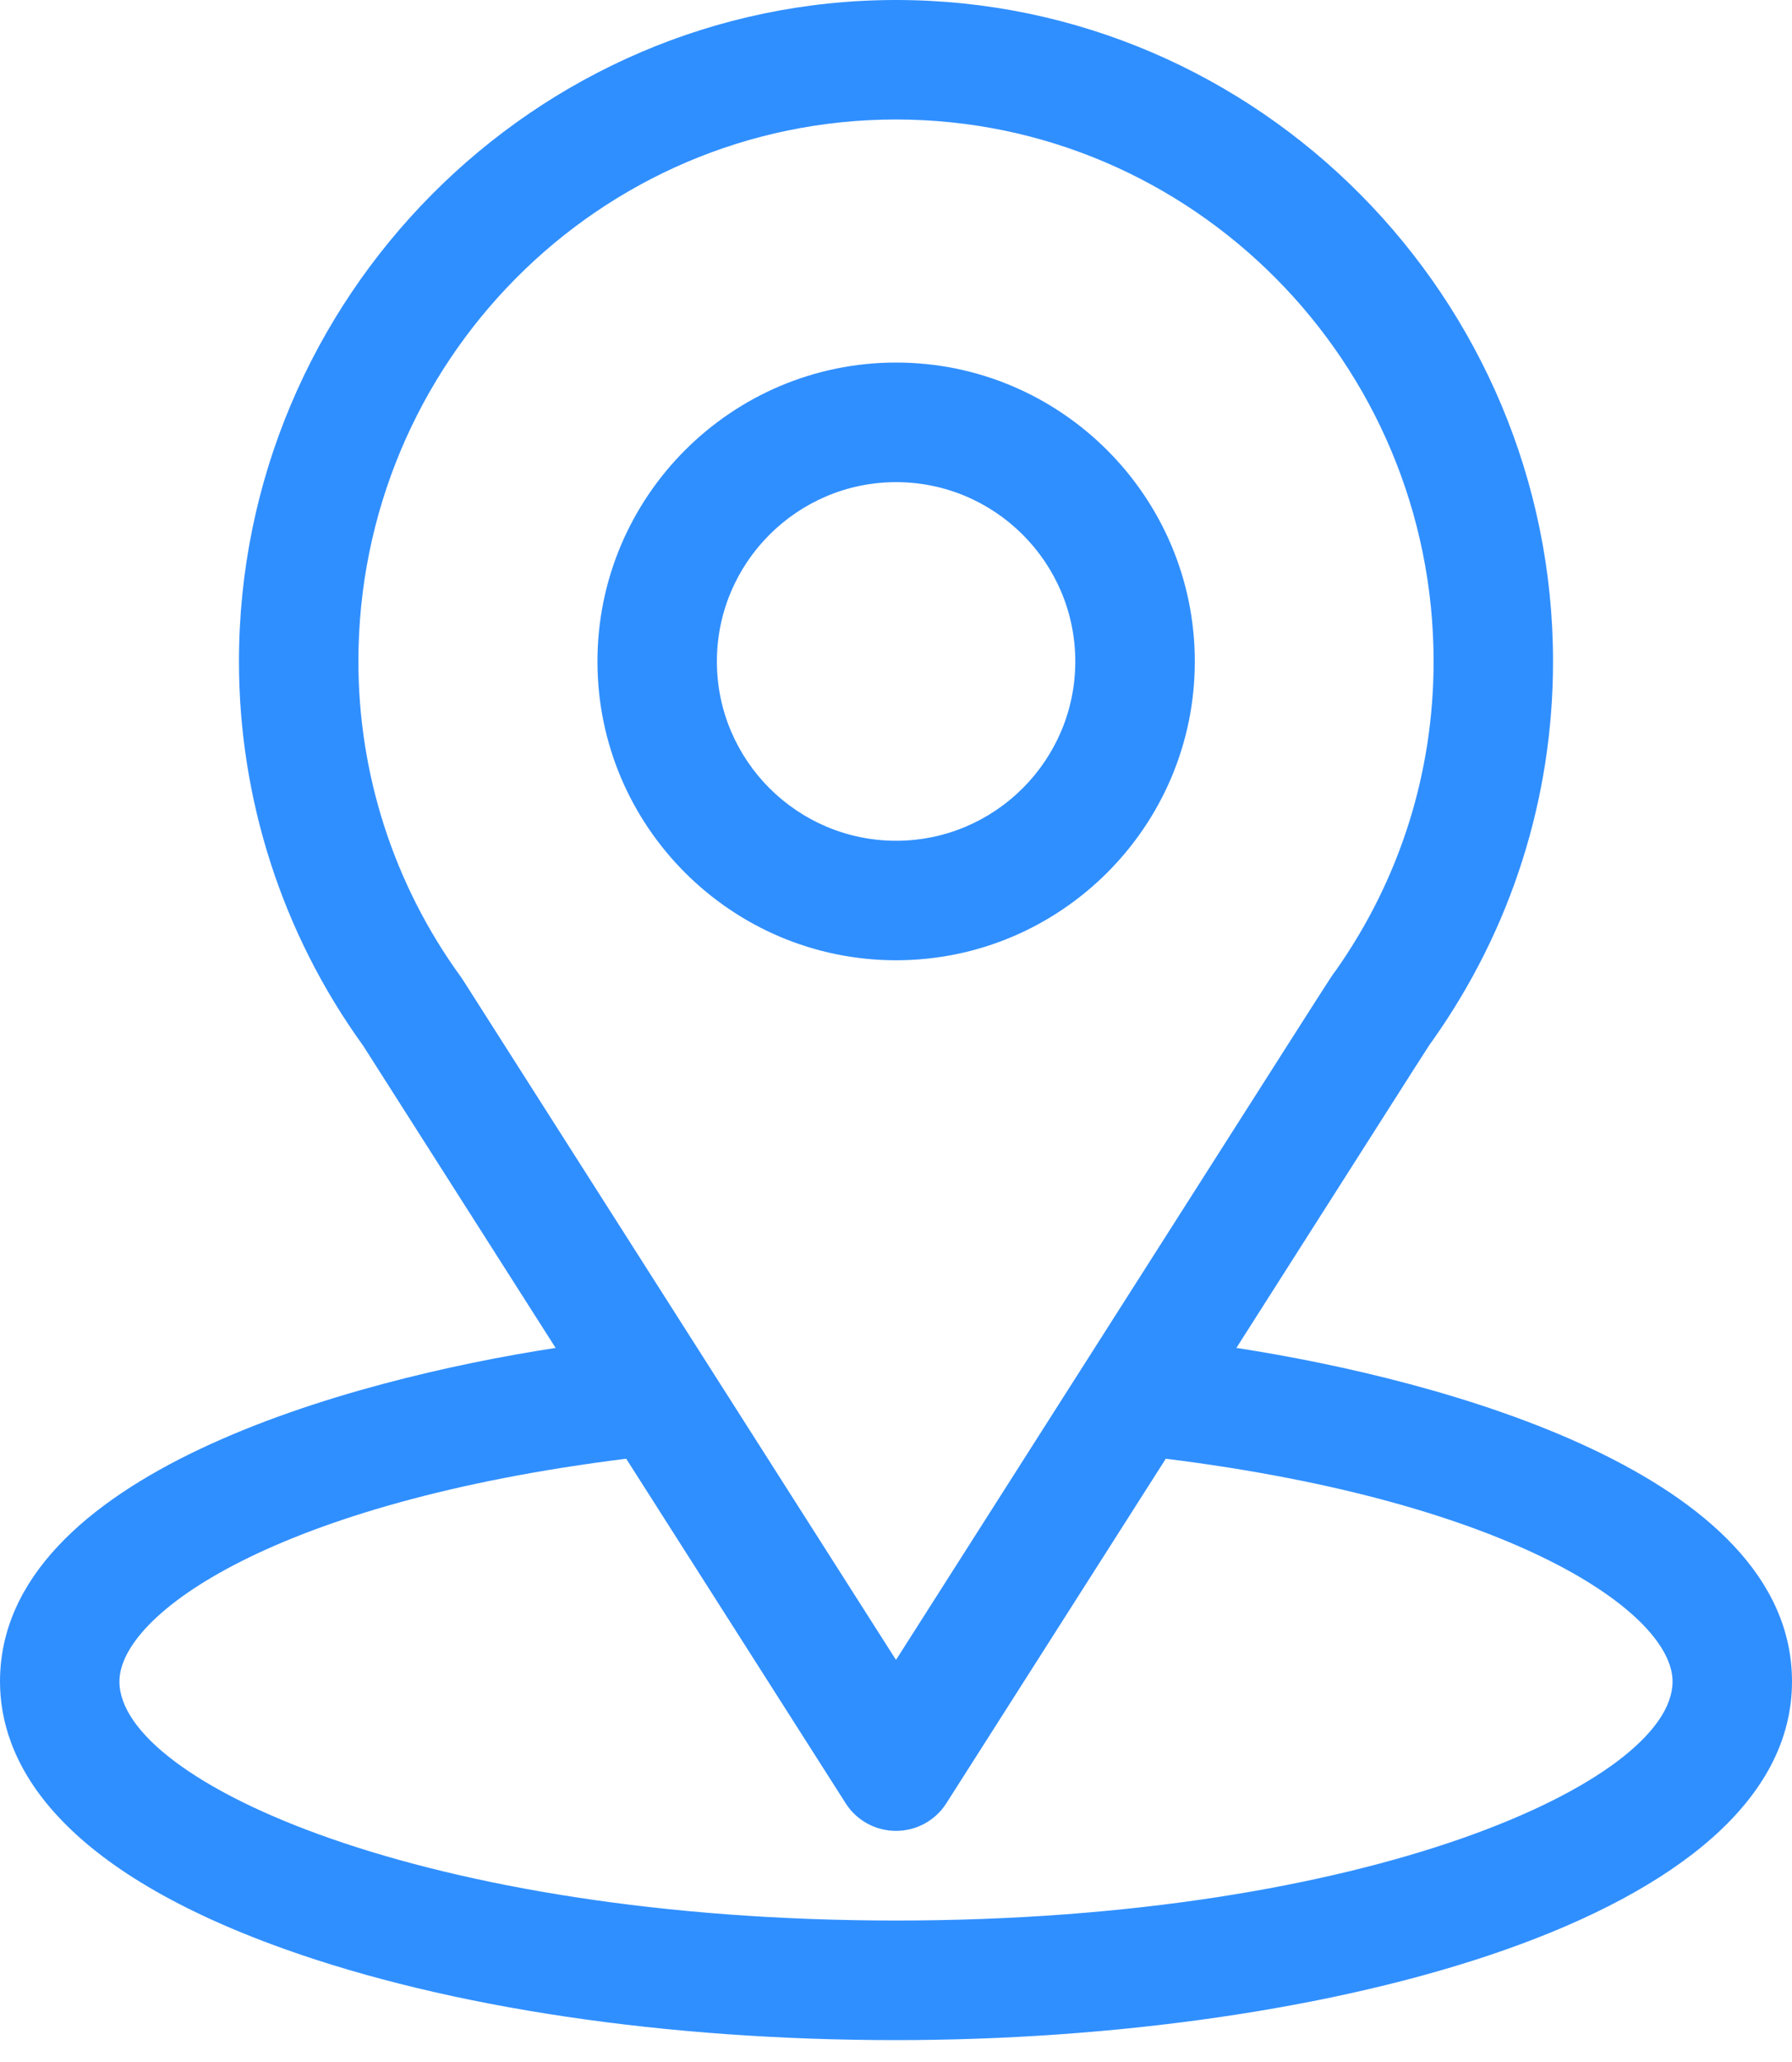
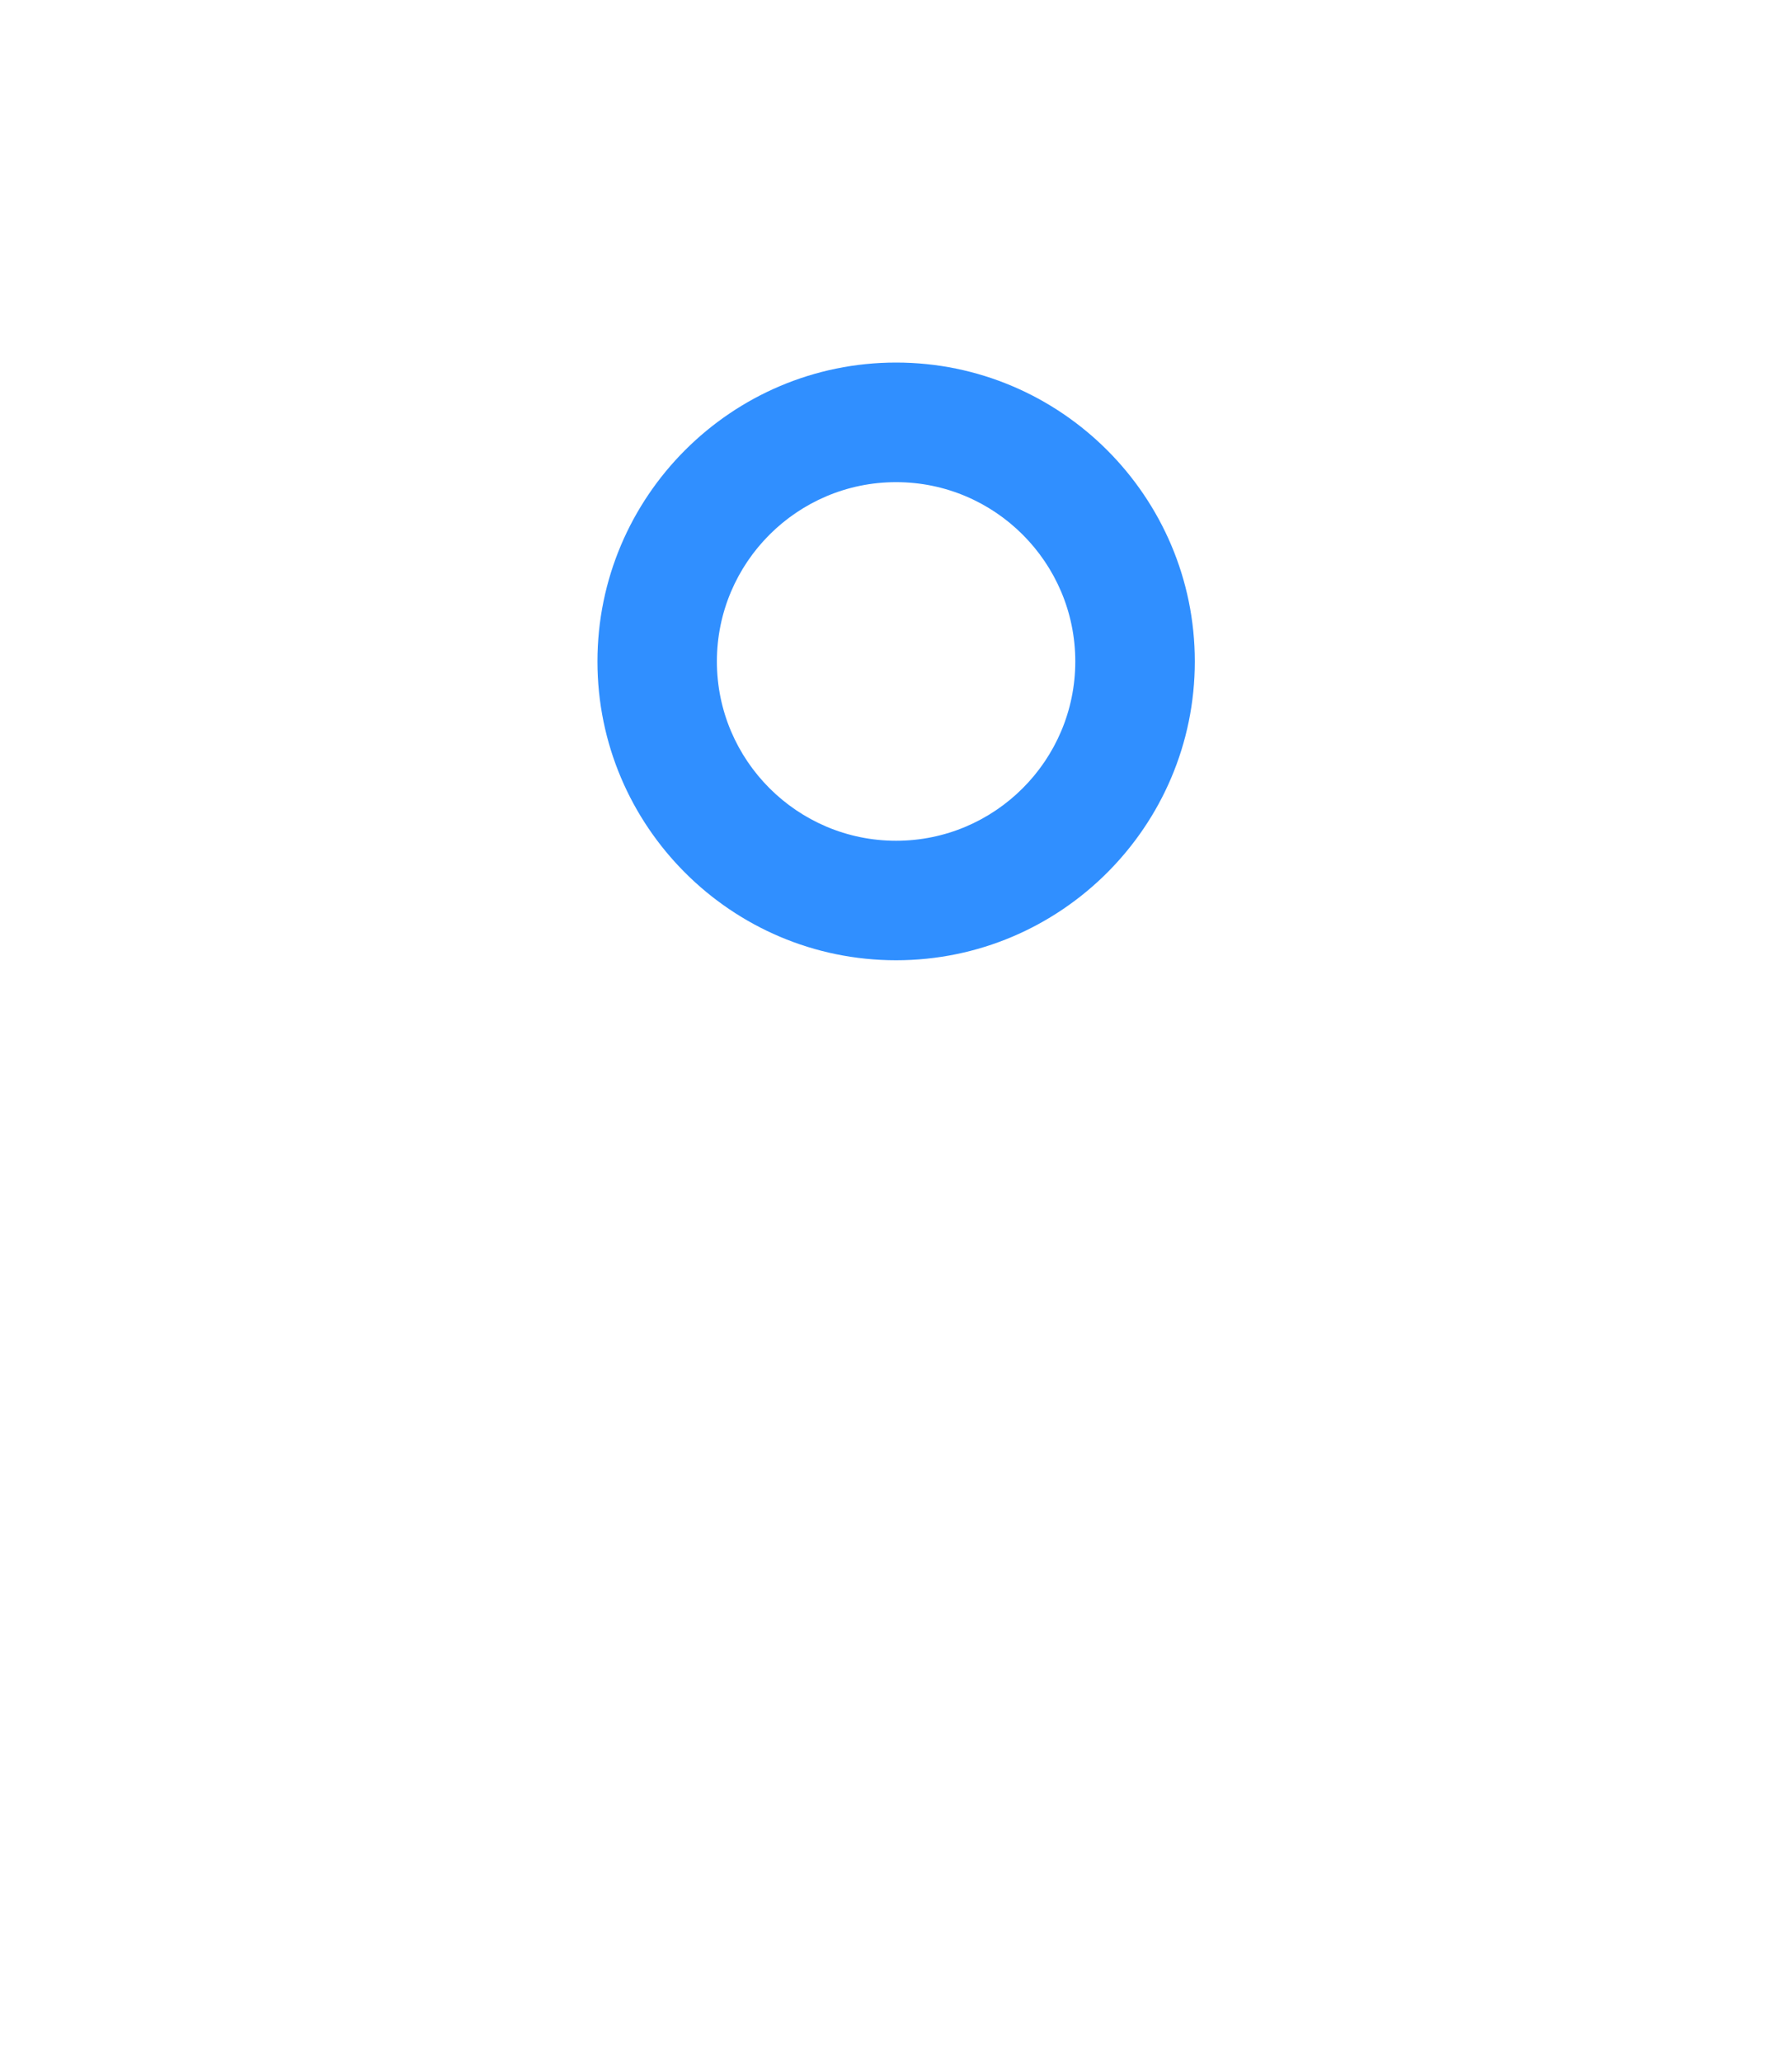
<svg xmlns="http://www.w3.org/2000/svg" width="20" height="23" viewBox="0 0 20 23" fill="none">
-   <path d="M13.799 15.035C16.22 11.235 15.916 11.709 15.986 11.61C16.867 10.367 17.333 8.903 17.333 7.378C17.333 3.332 14.051 0 10 0C5.963 0 2.667 3.326 2.667 7.378C2.667 8.902 3.142 10.404 4.053 11.664L6.201 15.035C3.904 15.388 0 16.44 0 18.756C0 19.6 0.551 20.803 3.176 21.74C5.009 22.395 7.432 22.756 10 22.756C14.801 22.756 20 21.401 20 18.756C20 16.439 16.1 15.389 13.799 15.035ZM5.167 10.931C5.159 10.919 5.152 10.908 5.144 10.897C4.386 9.855 4 8.62 4 7.378C4 4.044 6.685 1.333 10 1.333C13.308 1.333 16 4.045 16 7.378C16 8.622 15.621 9.815 14.905 10.83C14.84 10.915 15.175 10.394 10 18.515L5.167 10.931ZM10 21.422C4.756 21.422 1.333 19.881 1.333 18.756C1.333 17.999 3.092 16.756 6.989 16.271L9.438 20.114C9.56 20.306 9.772 20.422 10 20.422C10.228 20.422 10.44 20.306 10.562 20.114L13.011 16.271C16.908 16.756 18.667 17.999 18.667 18.756C18.667 19.871 15.275 21.422 10 21.422Z" fill="#308FFF" />
  <path d="M10.001 4.044C8.163 4.044 6.668 5.54 6.668 7.378C6.668 9.216 8.163 10.711 10.001 10.711C11.839 10.711 13.335 9.216 13.335 7.378C13.335 5.54 11.839 4.044 10.001 4.044ZM10.001 9.378C8.899 9.378 8.001 8.481 8.001 7.378C8.001 6.275 8.899 5.378 10.001 5.378C11.104 5.378 12.001 6.275 12.001 7.378C12.001 8.481 11.104 9.378 10.001 9.378Z" fill="#308FFF" />
</svg>